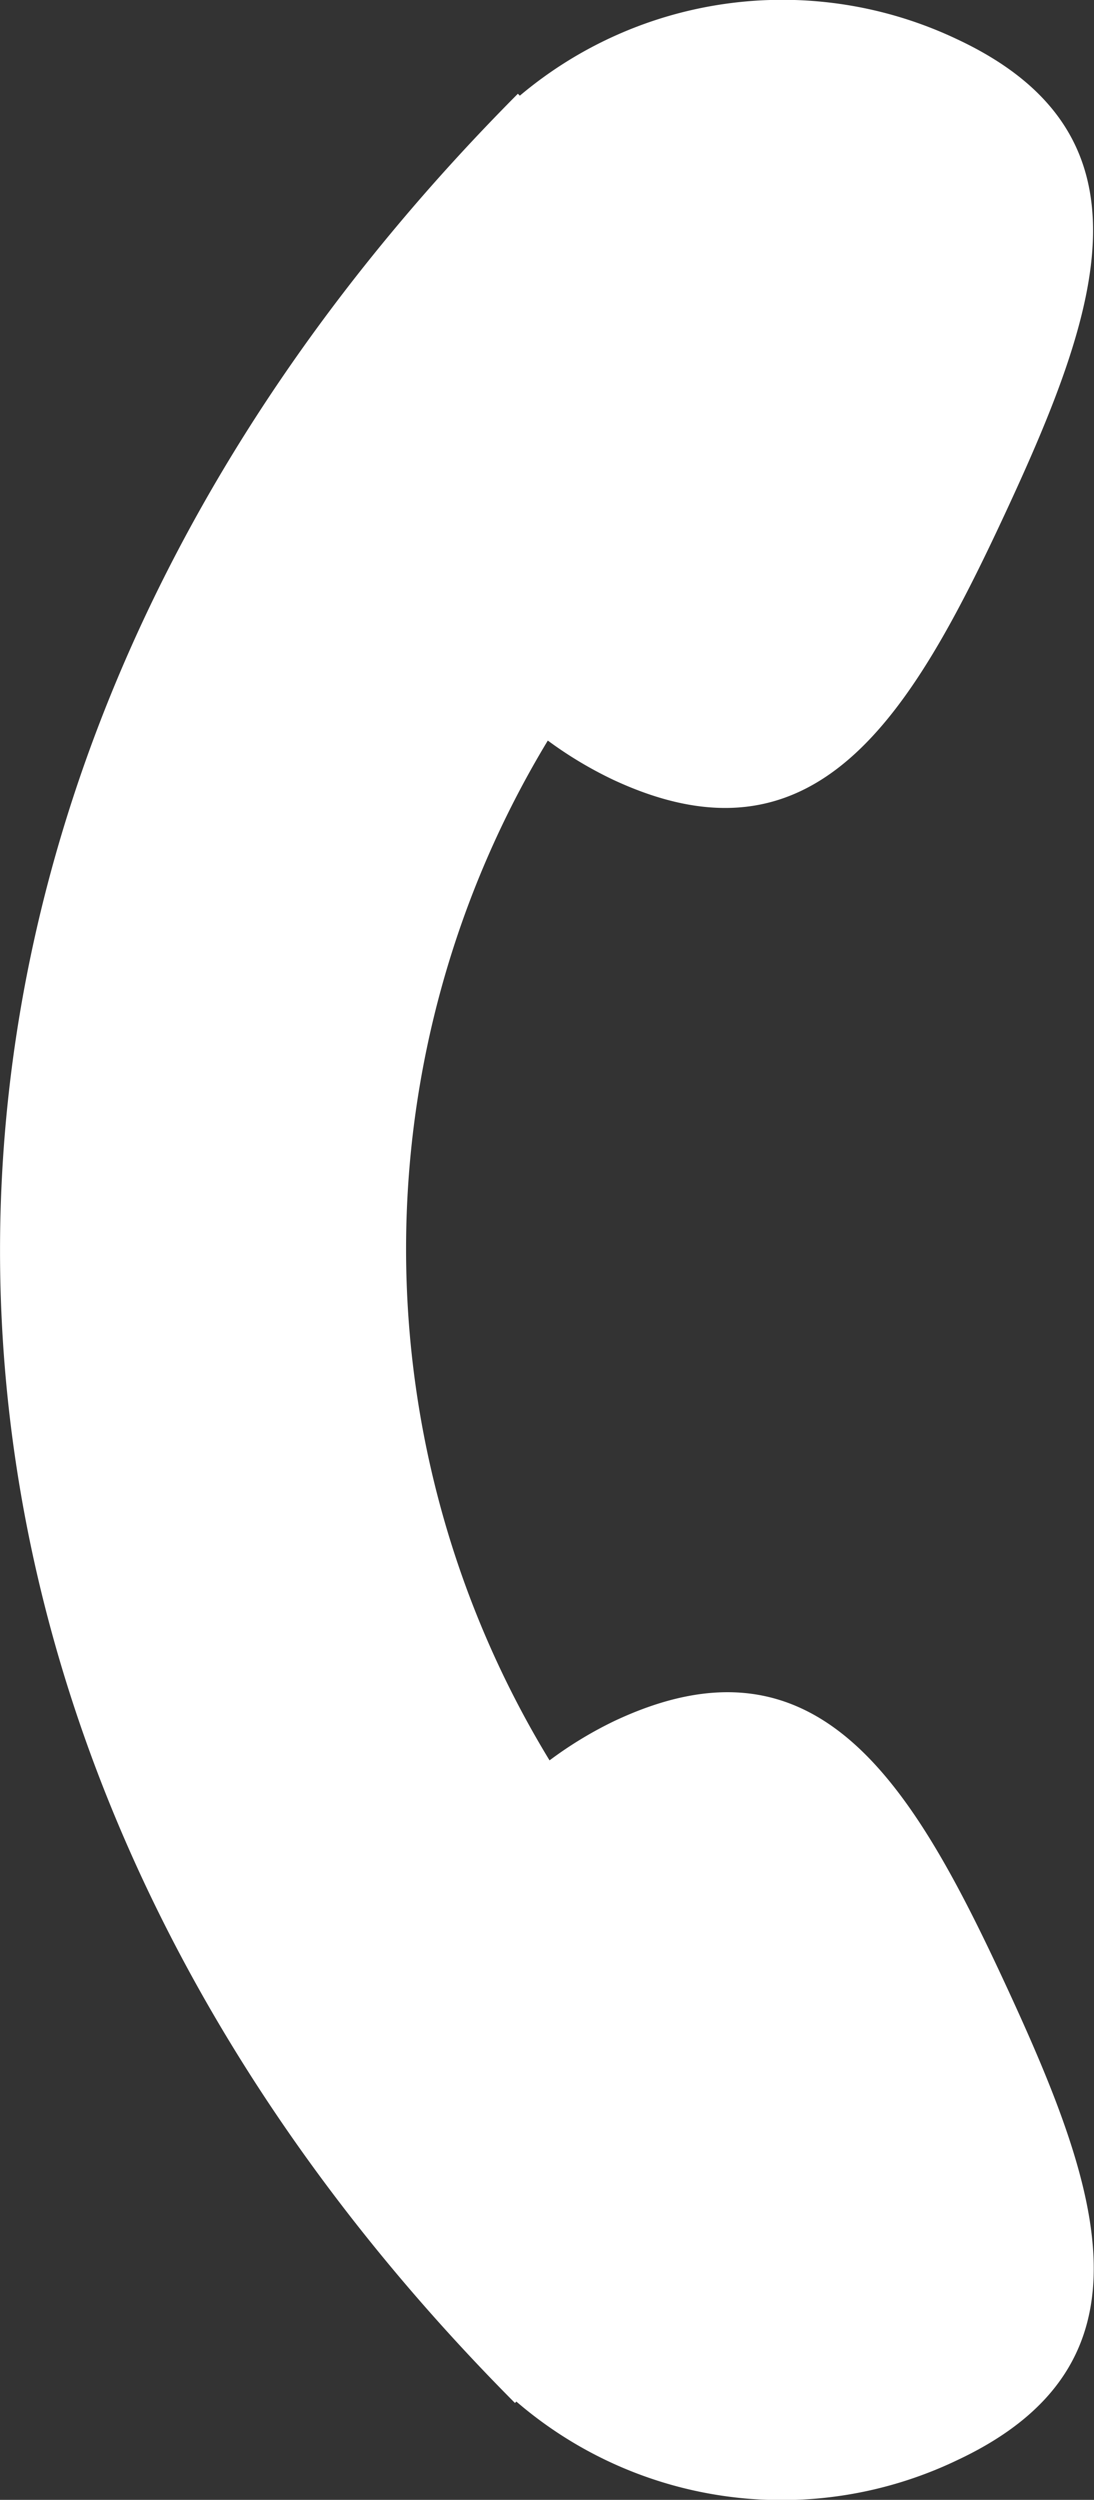
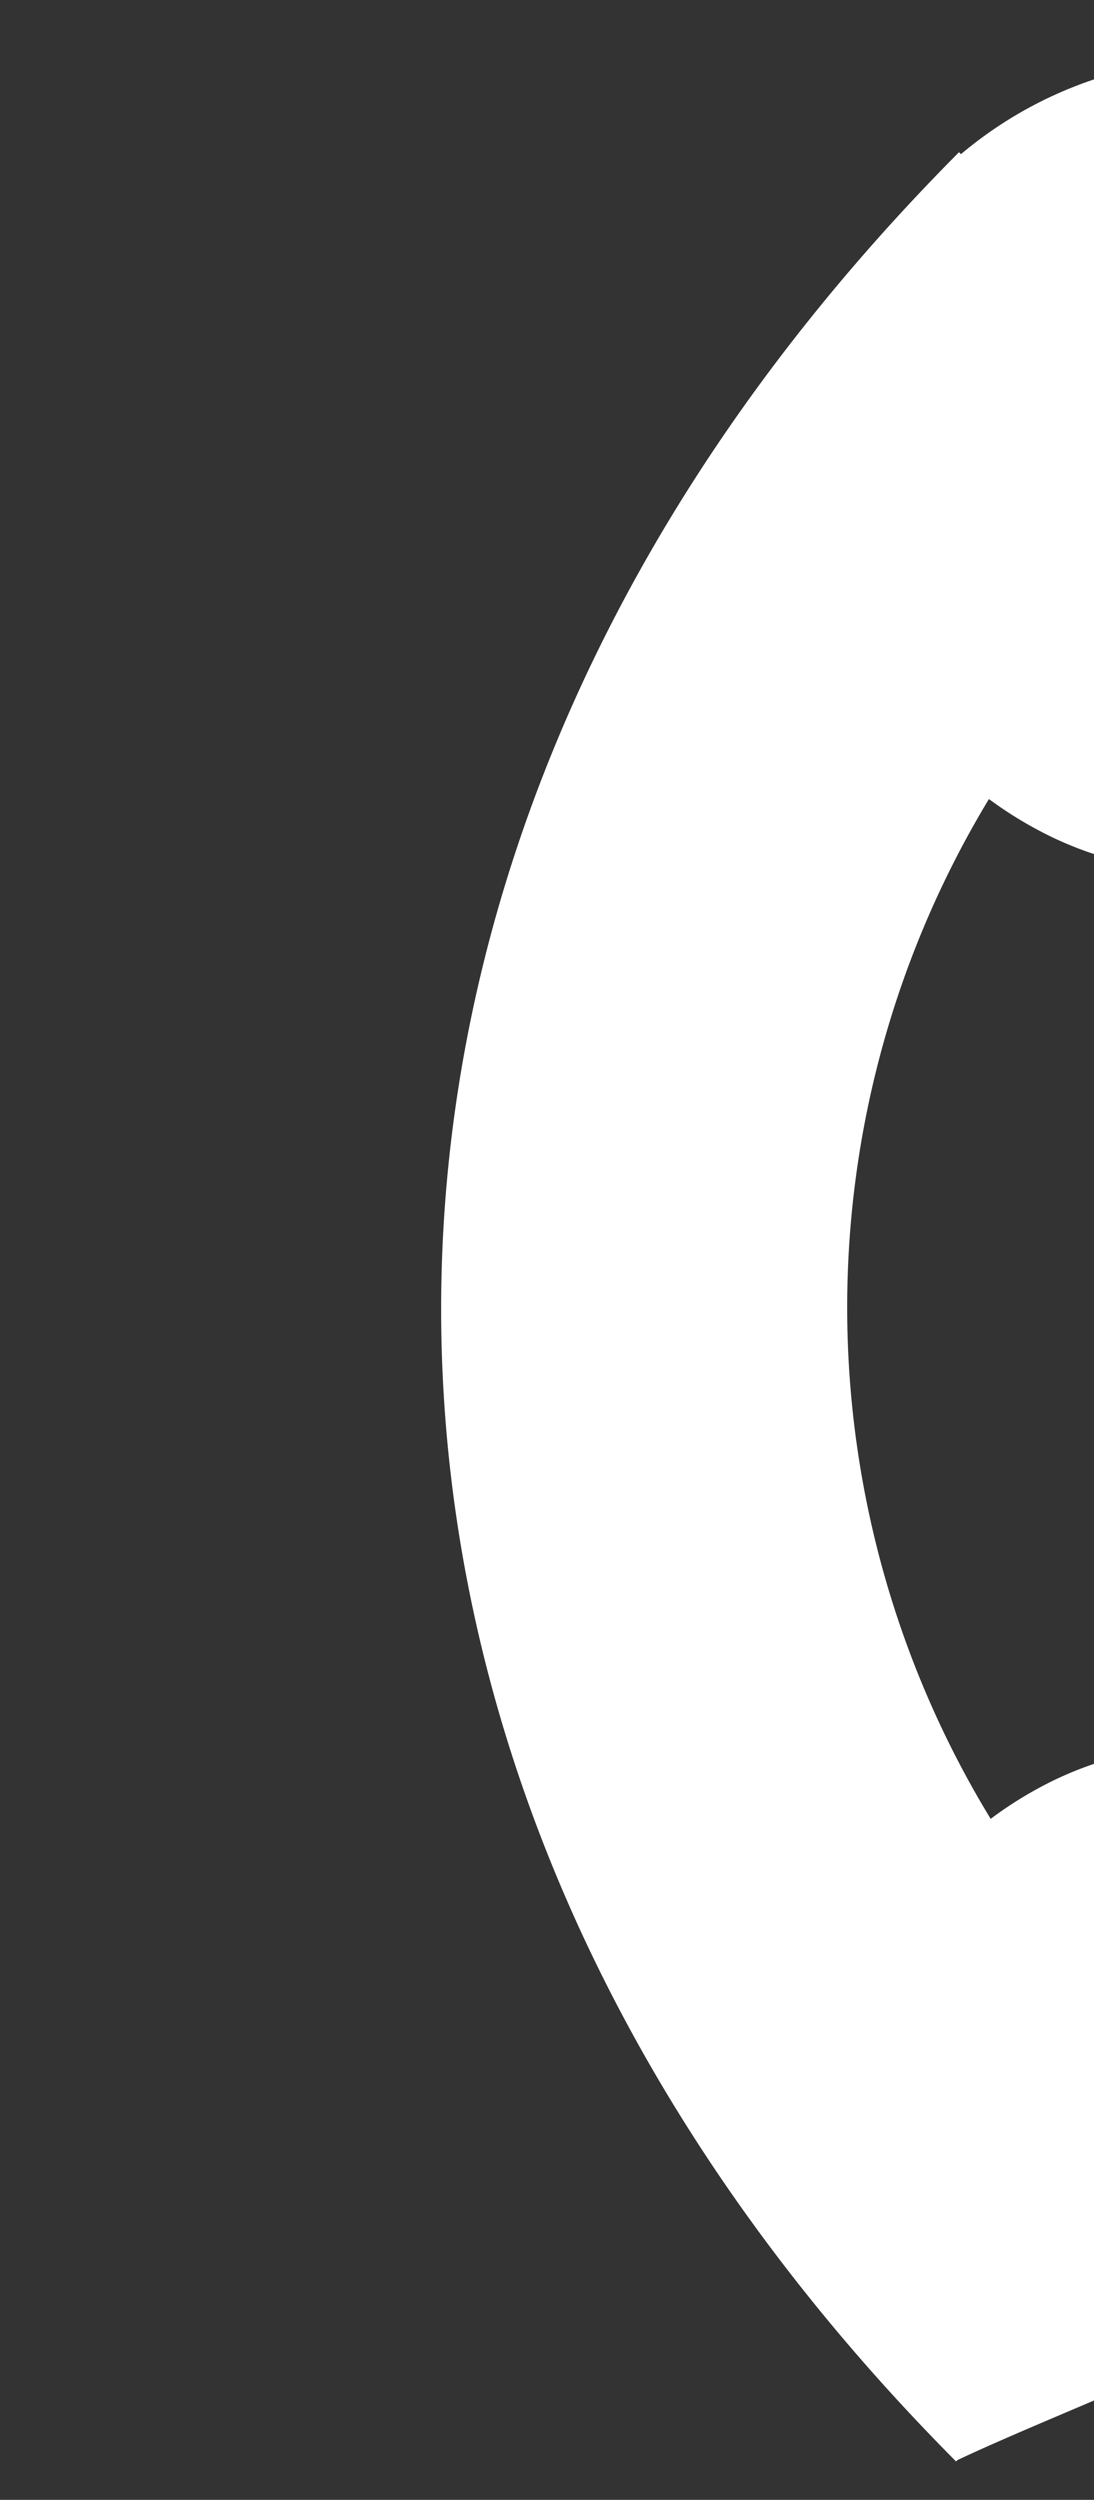
<svg xmlns="http://www.w3.org/2000/svg" width="10.089" height="23.042" viewBox="0 0 10.089 23.042">
  <rect x="0" y="0" width="10.089" height="23.042" fill="#333333" stroke="none" />
-   <path id="Shape_7" data-name="Shape 7" d="M1384.817,62.681a3.748,3.748,0,0,1-4.068-.539l-.013.013c-6.325-6.357-6.347-14.878.027-21.285l.018.018a3.757,3.757,0,0,1,4.031-.521c1.873.876,1.324,2.479.448,4.364s-1.748,3.336-3.621,2.461a3.659,3.659,0,0,1-.6-.36,9.056,9.056,0,0,0,.016,9.4,3.61,3.61,0,0,1,.6-.364c1.875-.881,2.744.569,3.615,2.451S1386.692,61.8,1384.817,62.681Z" transform="translate(-1375.987 -40.006)" fill="#fff" />
+   <path id="Shape_7" data-name="Shape 7" d="M1384.817,62.681l-.013.013c-6.325-6.357-6.347-14.878.027-21.285l.018.018a3.757,3.757,0,0,1,4.031-.521c1.873.876,1.324,2.479.448,4.364s-1.748,3.336-3.621,2.461a3.659,3.659,0,0,1-.6-.36,9.056,9.056,0,0,0,.016,9.4,3.61,3.61,0,0,1,.6-.364c1.875-.881,2.744.569,3.615,2.451S1386.692,61.8,1384.817,62.681Z" transform="translate(-1375.987 -40.006)" fill="#fff" />
</svg>